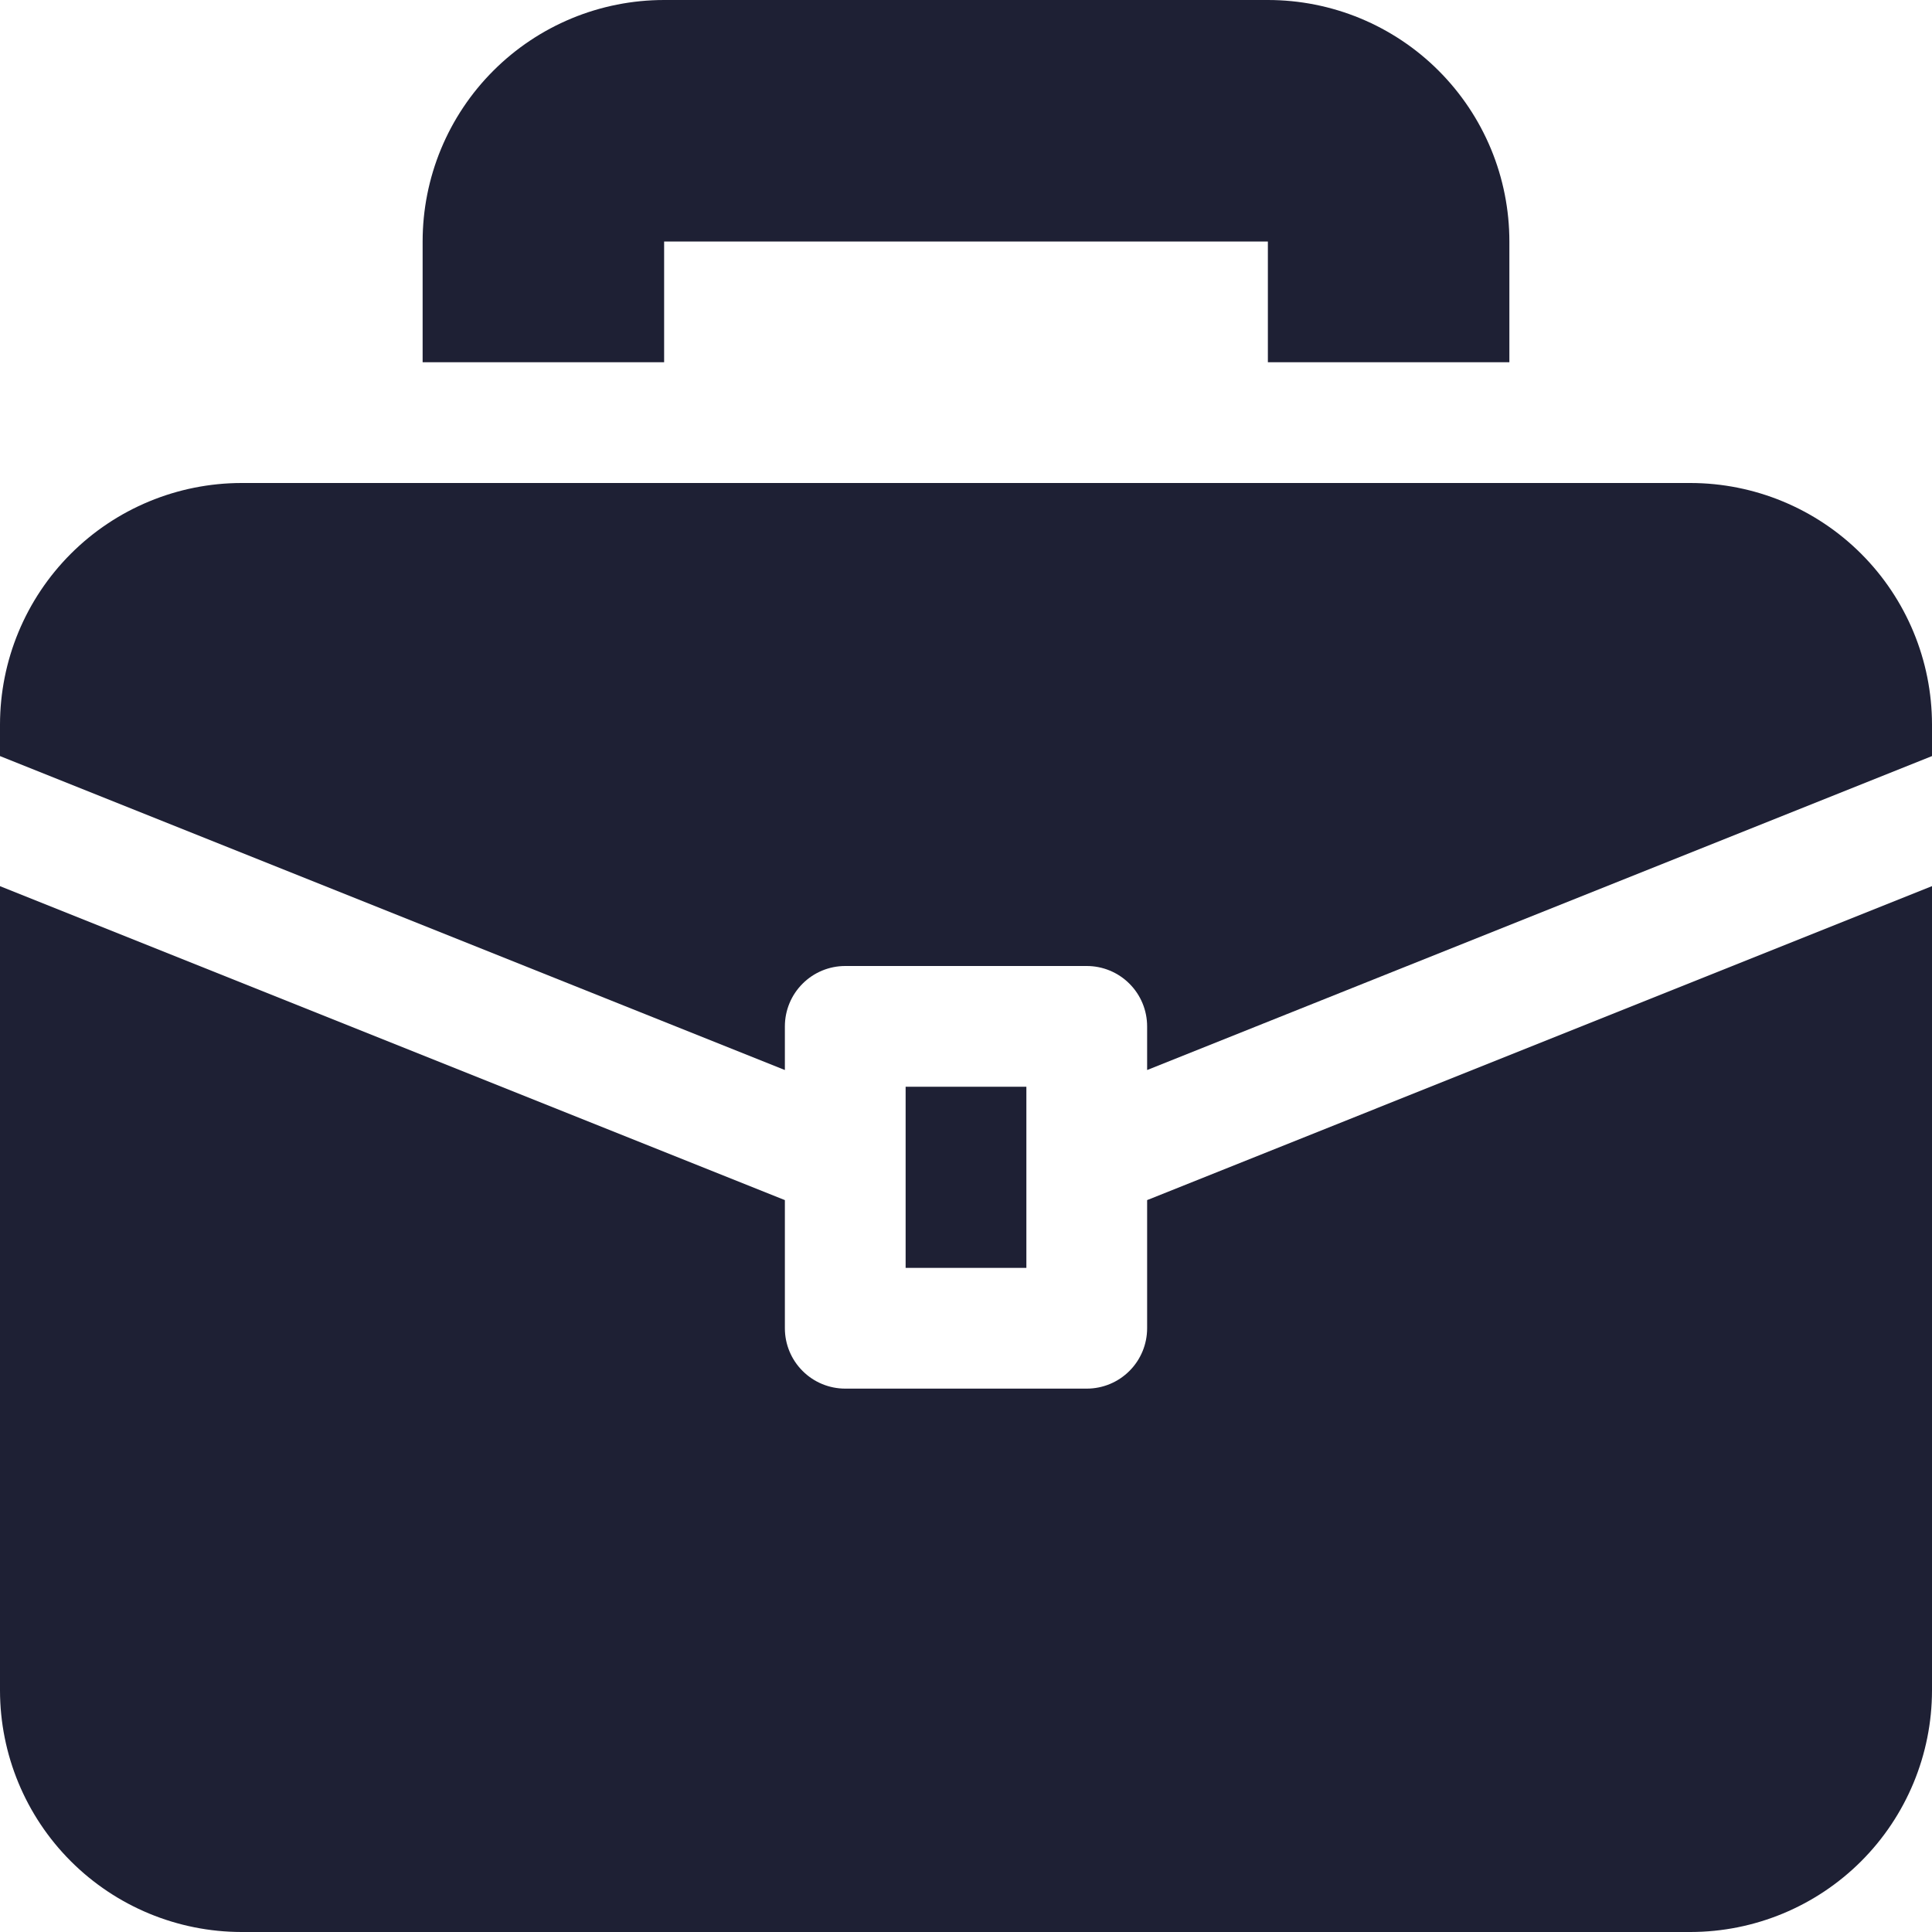
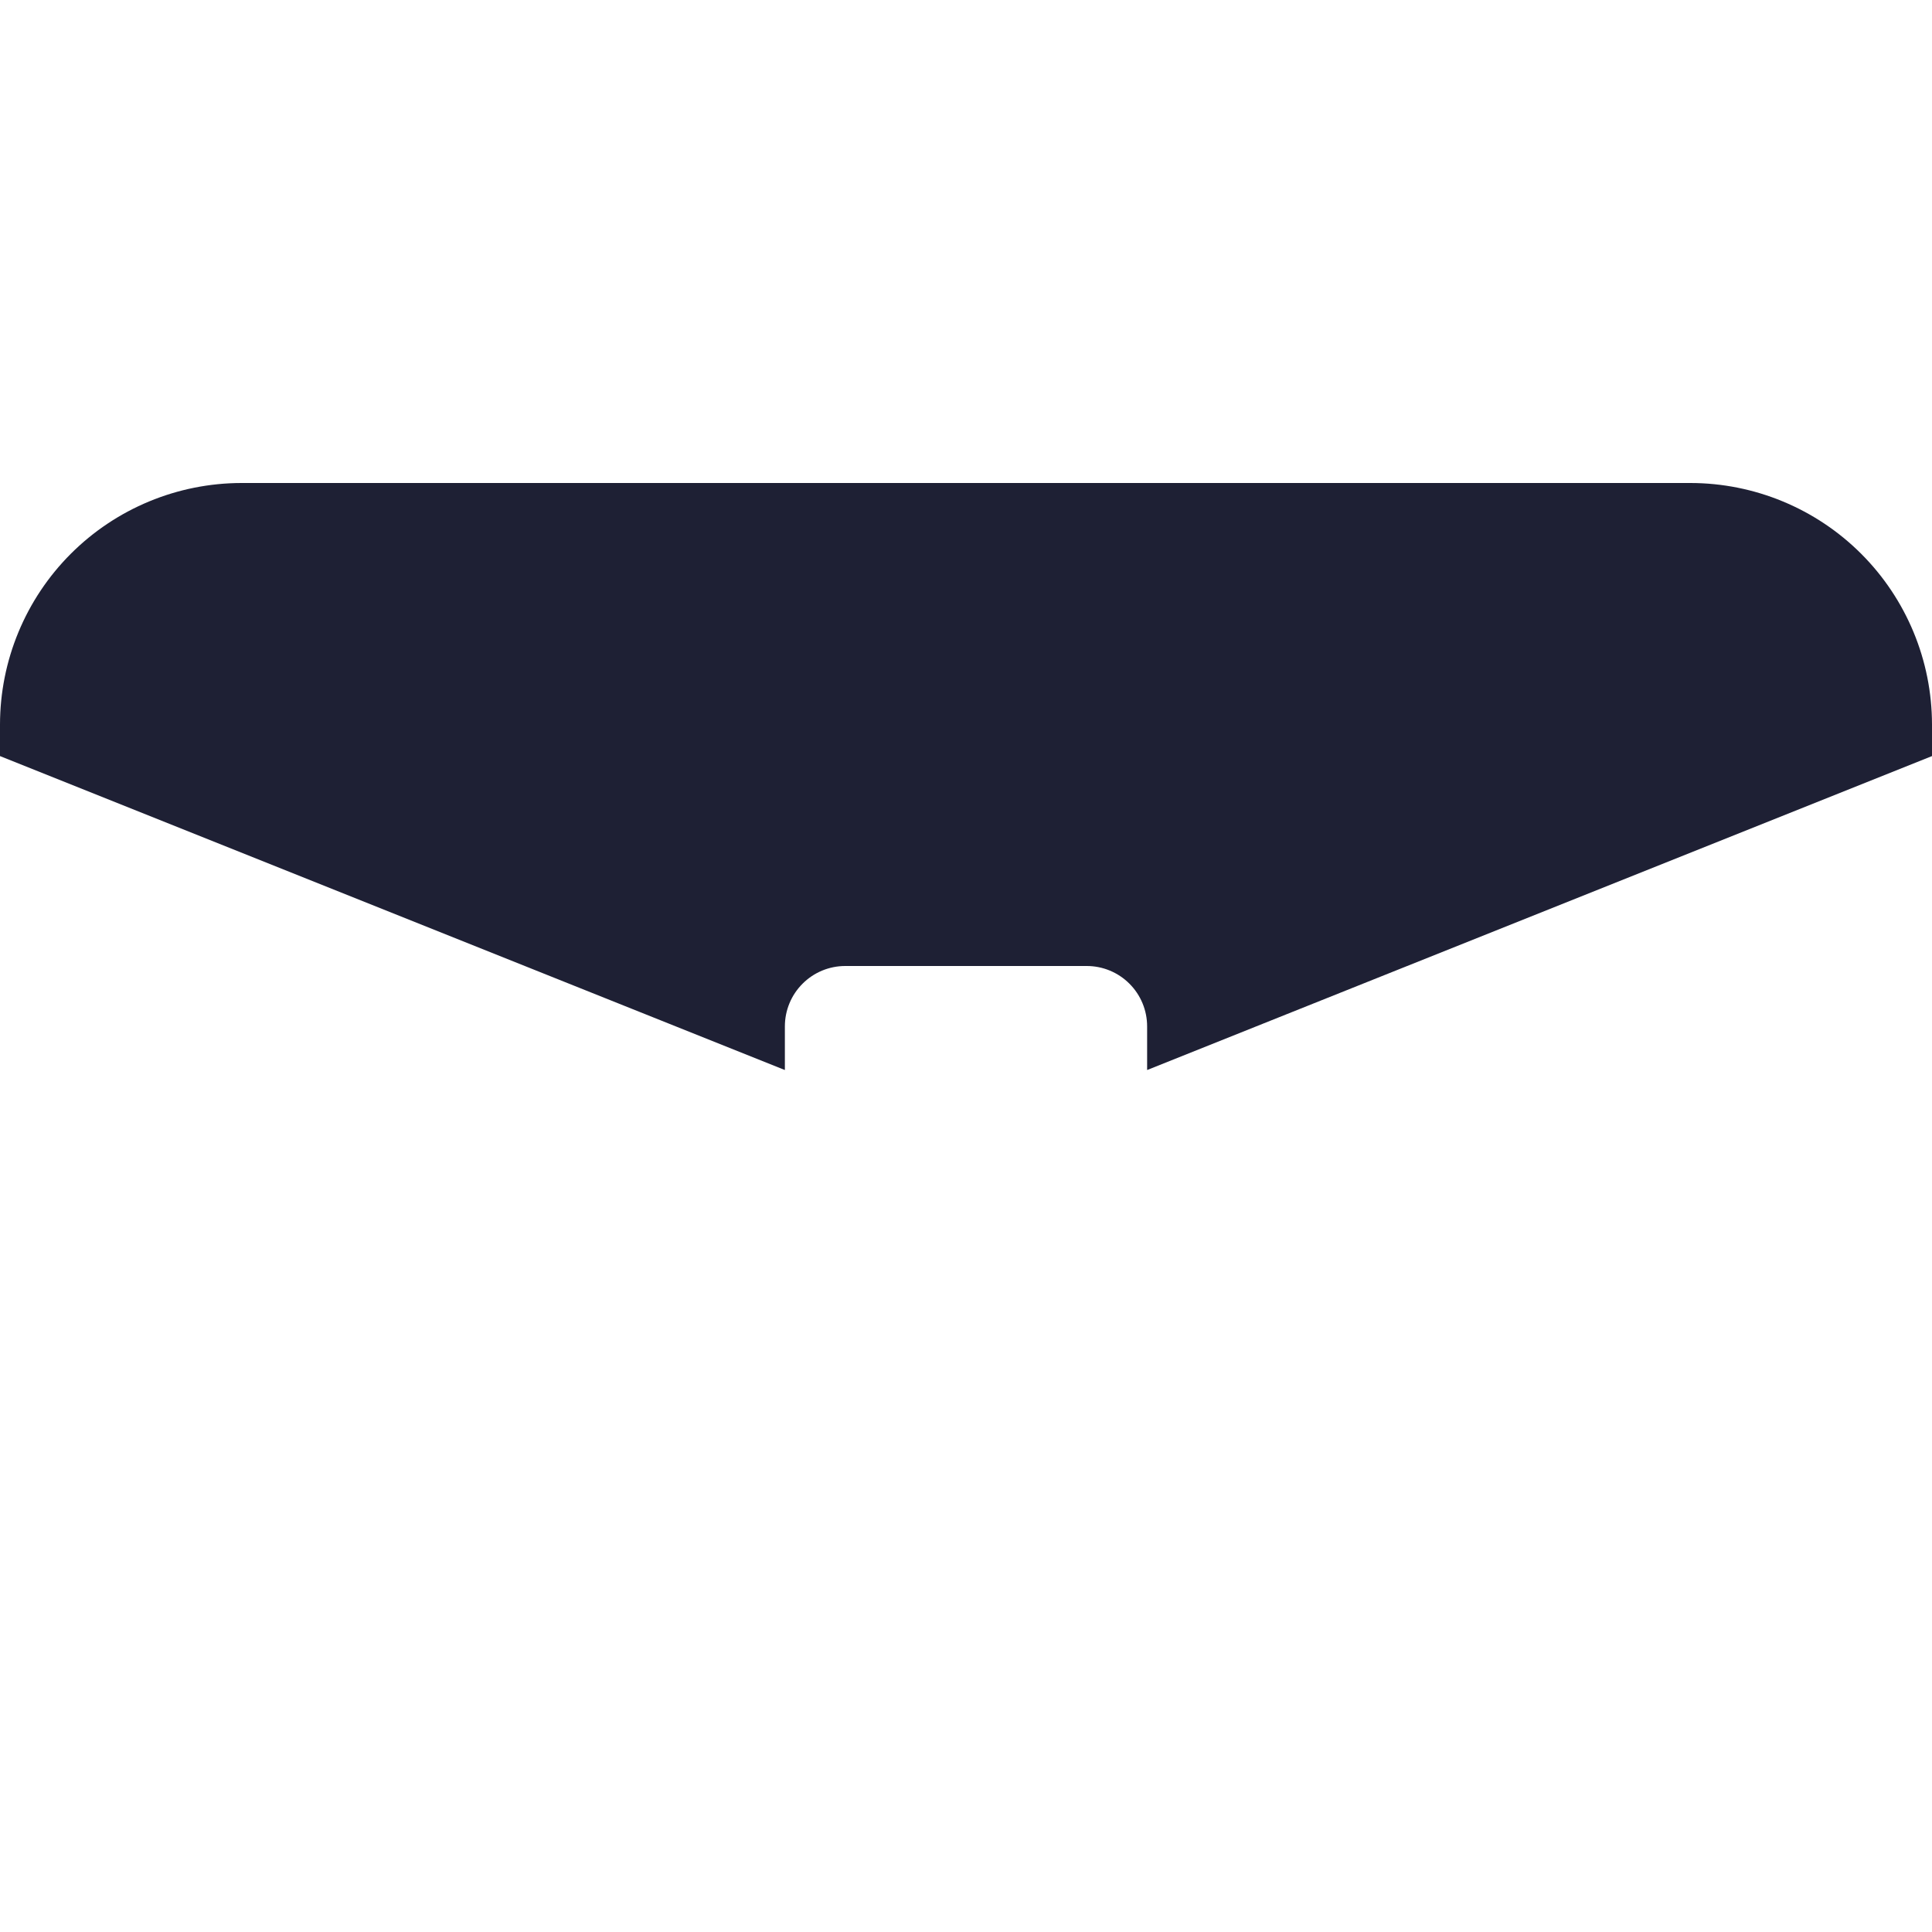
<svg xmlns="http://www.w3.org/2000/svg" width="76" height="76" viewBox="0 0 76 76" fill="none">
-   <path d="M49.875 3.5945e-07H26.125C24.877 -0 23.642 0.245 22.489 0.722C21.336 1.2 20.289 1.899 19.407 2.782C18.524 3.664 17.825 4.711 17.347 5.864C16.87 7.017 16.625 8.252 16.625 9.5V14.25H26.125V9.5H49.875V14.25H59.375V9.5C59.375 8.252 59.13 7.017 58.653 5.864C58.175 4.711 57.475 3.664 56.593 2.782C55.711 1.899 54.664 1.2 53.511 0.722C52.358 0.245 51.123 -0 49.875 3.5945e-07Z" fill="#1E2034" />
  <path d="M30.875 42.092V40.375C30.875 39.745 31.125 39.141 31.571 38.696C32.016 38.25 32.62 38 33.25 38H42.75C43.38 38 43.984 38.25 44.429 38.696C44.875 39.141 45.125 39.745 45.125 40.375V42.092L76 29.742V28.5C75.997 25.981 74.996 23.566 73.215 21.785C71.434 20.004 69.019 19.003 66.5 19H9.5C6.981 19.003 4.566 20.004 2.785 21.785C1.004 23.566 0.003 25.981 0 28.5L0 29.742L30.875 42.092Z" fill="#1E2034" />
-   <path d="M45.125 47.209V52.25C45.125 52.88 44.875 53.484 44.429 53.929C43.984 54.375 43.38 54.625 42.75 54.625H33.25C32.62 54.625 32.016 54.375 31.571 53.929C31.125 53.484 30.875 52.88 30.875 52.25V47.209L0 34.859V66.5C0.003 69.019 1.004 71.434 2.785 73.215C4.566 74.996 6.981 75.997 9.5 76H66.5C69.019 75.997 71.434 74.996 73.215 73.215C74.996 71.434 75.997 69.019 76 66.5V34.858L45.125 47.209Z" fill="#1E2034" />
-   <path d="M40.375 45.557V45.553V42.75H35.625V45.553V45.557V49.875H40.375V45.557Z" fill="#1E2034" />
</svg>